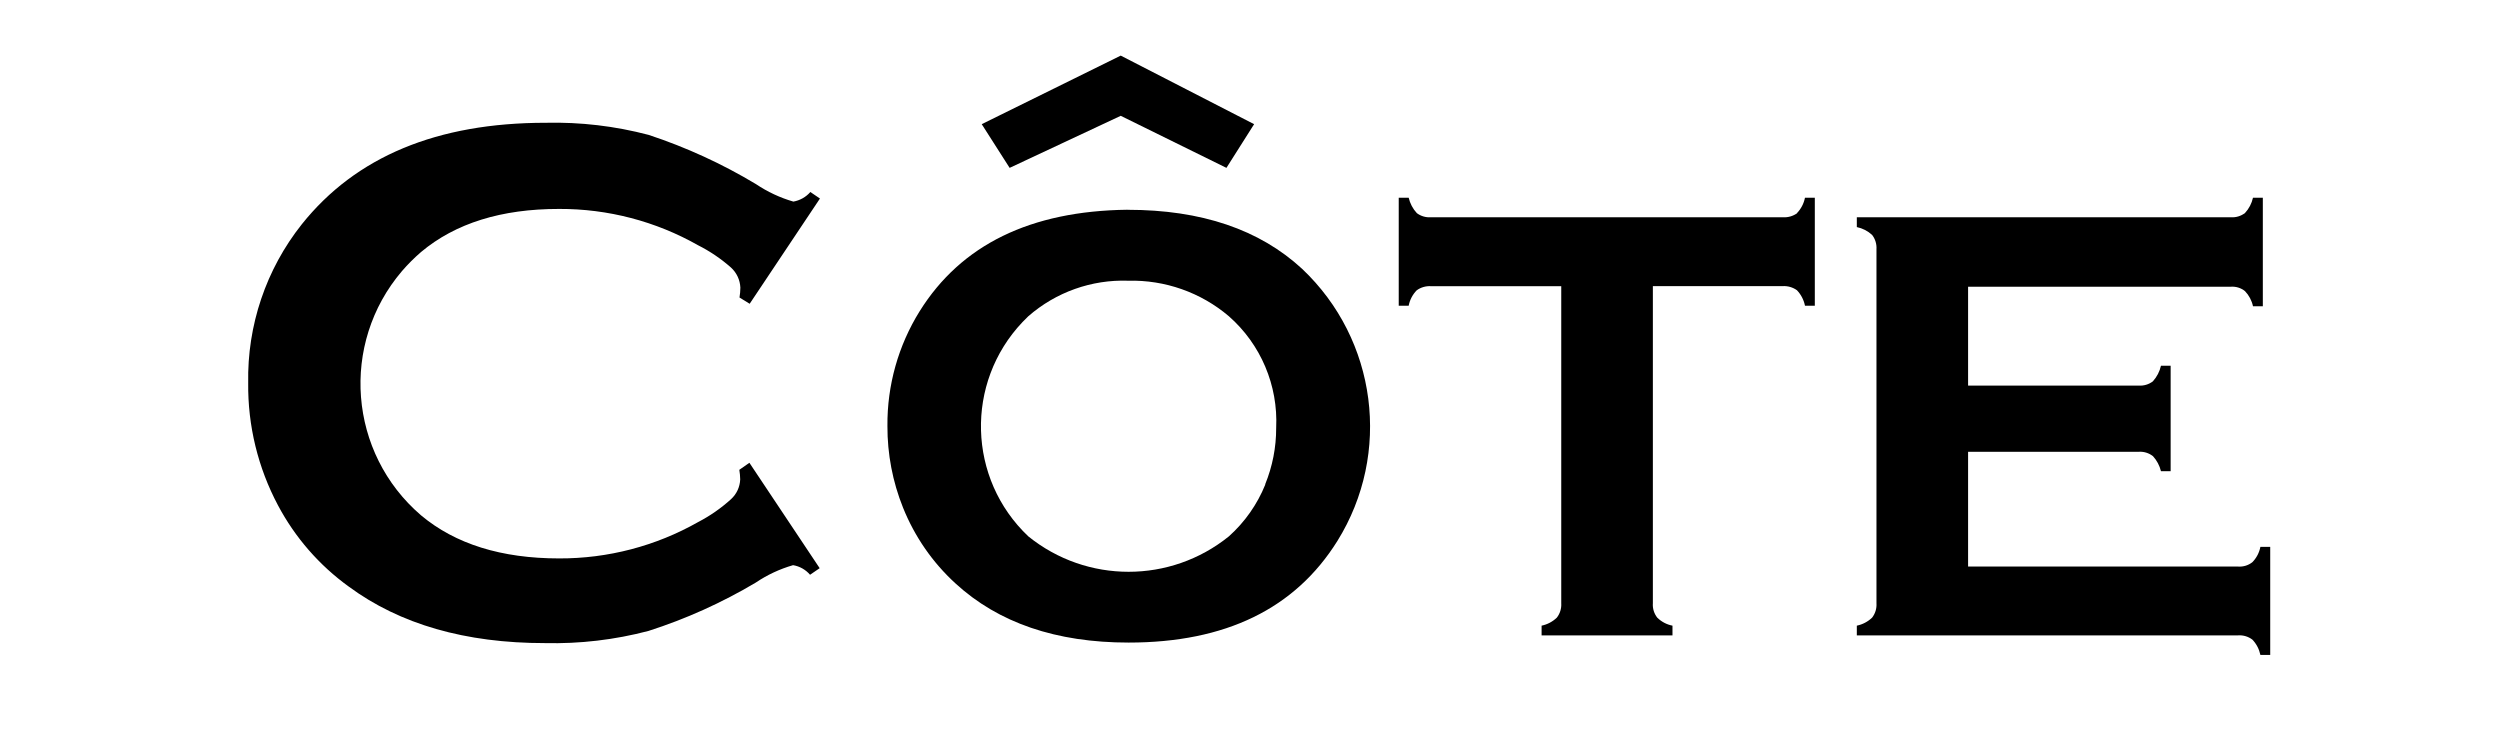
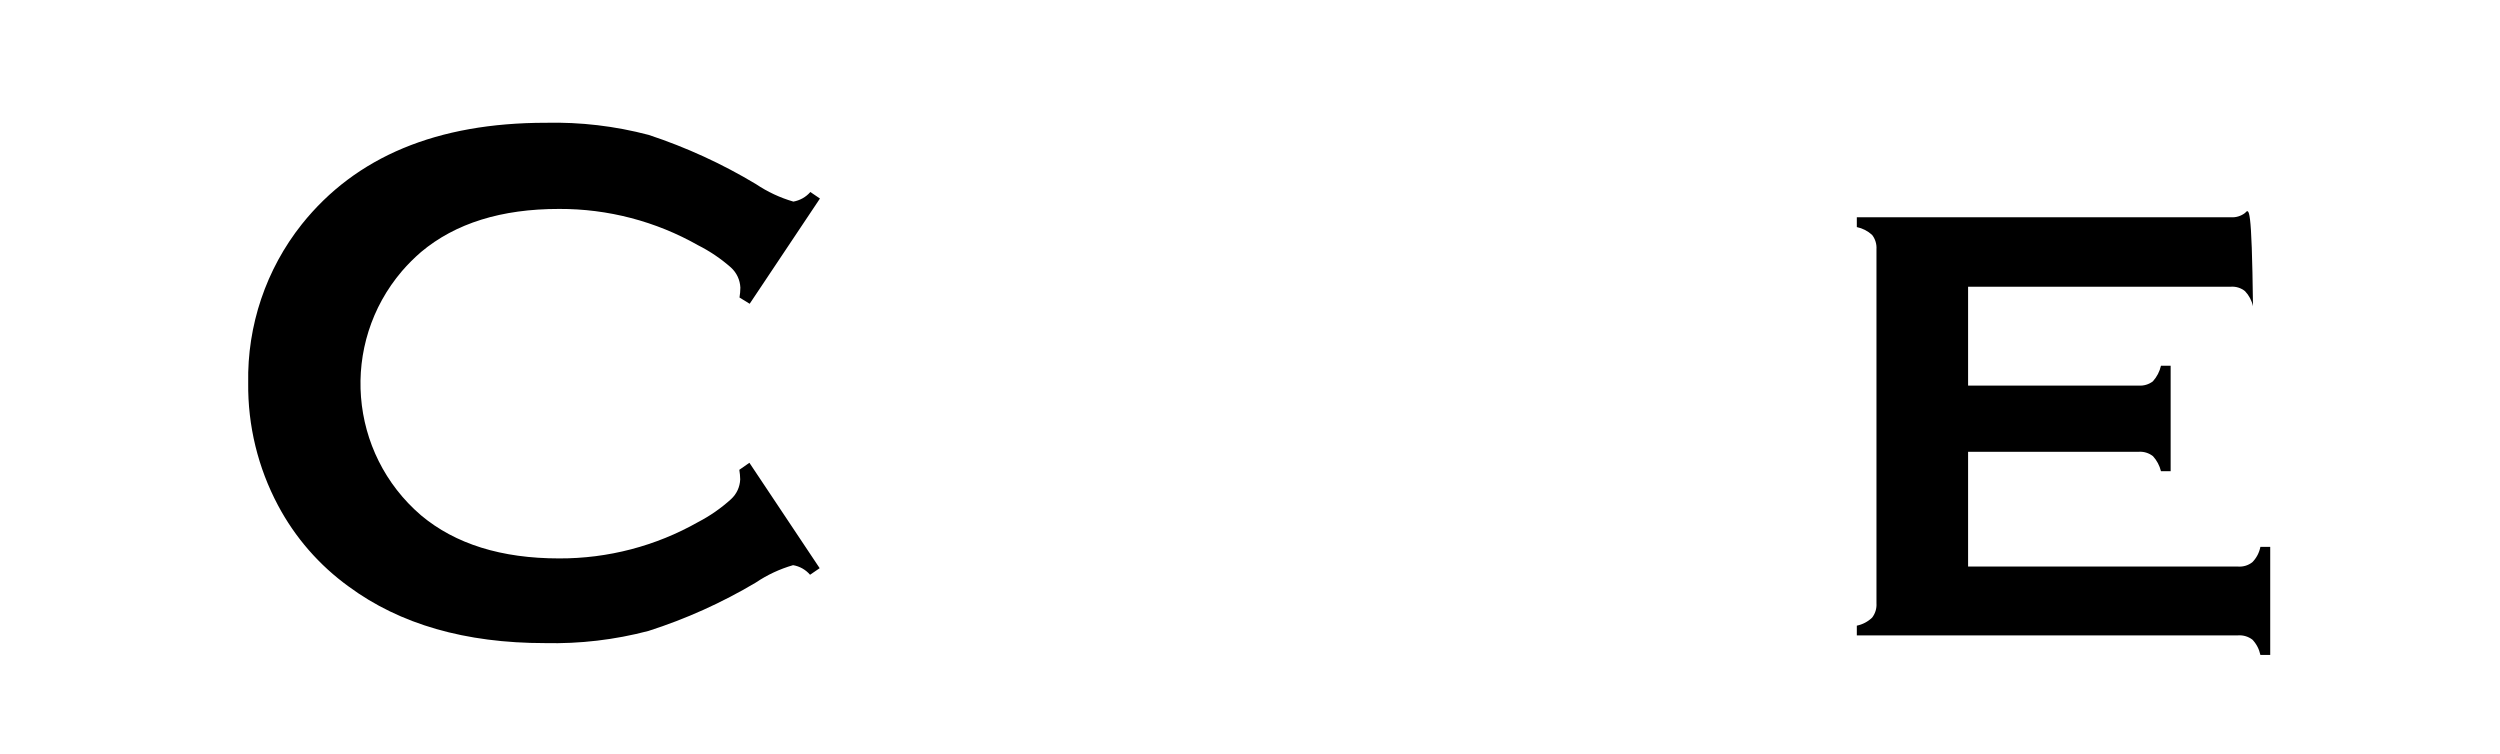
<svg xmlns="http://www.w3.org/2000/svg" width="136" height="41" viewBox="0 0 136 41" fill="none">
-   <path d="M68.832 26.359C68.395 27.438 67.718 28.403 66.851 29.178C63.668 31.748 59.123 31.748 55.94 29.178C52.633 26.046 52.491 20.828 55.624 17.521C55.725 17.416 55.829 17.312 55.94 17.204C57.44 15.894 59.383 15.201 61.373 15.271C63.373 15.22 65.326 15.907 66.851 17.204C68.588 18.73 69.534 20.967 69.424 23.277C69.427 24.331 69.224 25.372 68.826 26.346M61.332 11.41C56.057 11.474 52.292 13.312 50.032 16.926C48.865 18.799 48.257 20.967 48.276 23.172C48.27 24.698 48.558 26.207 49.127 27.622C49.757 29.188 50.728 30.596 51.975 31.735C54.314 33.884 57.453 34.956 61.396 34.956C66.671 34.956 70.455 33.112 72.756 29.425C75.715 24.663 74.911 18.476 70.835 14.625C68.516 12.483 65.351 11.413 61.342 11.413" fill="black" />
-   <path d="M97.77 11.594C97.543 11.758 97.264 11.838 96.986 11.819H77.835C77.563 11.838 77.294 11.758 77.075 11.594C76.857 11.357 76.705 11.069 76.632 10.755H76.091V16.631H76.632C76.692 16.315 76.844 16.024 77.069 15.793C77.29 15.632 77.563 15.553 77.835 15.568H84.932V32.814C84.951 33.096 84.866 33.377 84.692 33.599C84.461 33.821 84.176 33.972 83.863 34.036V34.564H90.983V34.036C90.669 33.976 90.382 33.824 90.154 33.599C89.98 33.377 89.894 33.096 89.916 32.814V15.565H96.979C97.255 15.549 97.53 15.628 97.755 15.79C97.976 16.024 98.128 16.315 98.191 16.631H98.726V10.755H98.191C98.128 11.072 97.976 11.363 97.755 11.594" fill="black" />
-   <path d="M122.965 29.751C122.905 30.064 122.753 30.355 122.529 30.583C122.31 30.757 122.035 30.84 121.756 30.821H107.064V24.577H116.348C116.627 24.558 116.902 24.644 117.121 24.815C117.333 25.046 117.481 25.327 117.557 25.634H118.083V19.897H117.557C117.484 20.214 117.333 20.505 117.117 20.745C116.896 20.913 116.621 20.995 116.345 20.976H107.064V15.597H121.361C121.636 15.578 121.911 15.663 122.127 15.837C122.345 16.065 122.497 16.35 122.563 16.66H123.098V10.755H122.563C122.494 11.065 122.345 11.353 122.127 11.588C121.908 11.755 121.636 11.838 121.361 11.819H101.011V12.353C101.321 12.417 101.609 12.565 101.843 12.78C102.017 13.005 102.099 13.284 102.08 13.565V32.814C102.099 33.096 102.017 33.374 101.843 33.599C101.612 33.821 101.324 33.972 101.011 34.036V34.564H121.756C122.032 34.545 122.307 34.627 122.529 34.795C122.75 35.026 122.899 35.314 122.965 35.627H123.5V29.751H122.965Z" fill="black" />
+   <path d="M122.965 29.751C122.905 30.064 122.753 30.355 122.529 30.583C122.31 30.757 122.035 30.84 121.756 30.821H107.064V24.577H116.348C116.627 24.558 116.902 24.644 117.121 24.815C117.333 25.046 117.481 25.327 117.557 25.634H118.083V19.897H117.557C117.484 20.214 117.333 20.505 117.117 20.745C116.896 20.913 116.621 20.995 116.345 20.976H107.064V15.597H121.361C121.636 15.578 121.911 15.663 122.127 15.837C122.345 16.065 122.497 16.35 122.563 16.66H123.098H122.563C122.494 11.065 122.345 11.353 122.127 11.588C121.908 11.755 121.636 11.838 121.361 11.819H101.011V12.353C101.321 12.417 101.609 12.565 101.843 12.78C102.017 13.005 102.099 13.284 102.08 13.565V32.814C102.099 33.096 102.017 33.374 101.843 33.599C101.612 33.821 101.324 33.972 101.011 34.036V34.564H121.756C122.032 34.545 122.307 34.627 122.529 34.795C122.75 35.026 122.899 35.314 122.965 35.627H123.5V29.751H122.965Z" fill="black" />
  <path d="M40.783 16.524L44.605 10.8L44.083 10.445C43.846 10.72 43.517 10.904 43.159 10.967C42.438 10.758 41.751 10.436 41.128 10.018C39.286 8.91 37.327 8.012 35.286 7.338C33.46 6.857 31.578 6.635 29.688 6.679C23.78 6.679 19.36 8.518 16.42 12.198C14.471 14.651 13.442 17.707 13.502 20.84C13.477 23.157 14.034 25.441 15.12 27.485C16.05 29.238 17.369 30.754 18.98 31.916C21.762 33.963 25.315 34.985 29.641 34.985C31.54 35.029 33.435 34.808 35.273 34.324C37.311 33.672 39.27 32.789 41.112 31.694C41.735 31.273 42.422 30.953 43.143 30.745C43.504 30.805 43.83 30.991 44.067 31.267L44.59 30.909L40.767 25.175L40.219 25.558C40.248 25.732 40.264 25.906 40.267 26.08C40.251 26.492 40.071 26.878 39.767 27.156C39.226 27.647 38.625 28.064 37.979 28.4C35.675 29.707 33.068 30.387 30.419 30.378C27.277 30.378 24.771 29.596 22.907 28.036C18.955 24.65 18.49 18.704 21.869 14.745C22.189 14.375 22.537 14.027 22.907 13.708C24.774 12.144 27.277 11.363 30.419 11.366C33.068 11.356 35.675 12.037 37.979 13.344C38.625 13.67 39.226 14.078 39.767 14.556C40.074 14.837 40.257 15.226 40.276 15.644C40.276 15.825 40.257 16.005 40.229 16.185L40.78 16.524H40.783Z" fill="black" />
-   <path d="M60.968 6.3L66.718 9.132L68.224 6.755L60.968 3.025L53.406 6.755L54.924 9.132L60.968 6.3Z" fill="black" />
</svg>